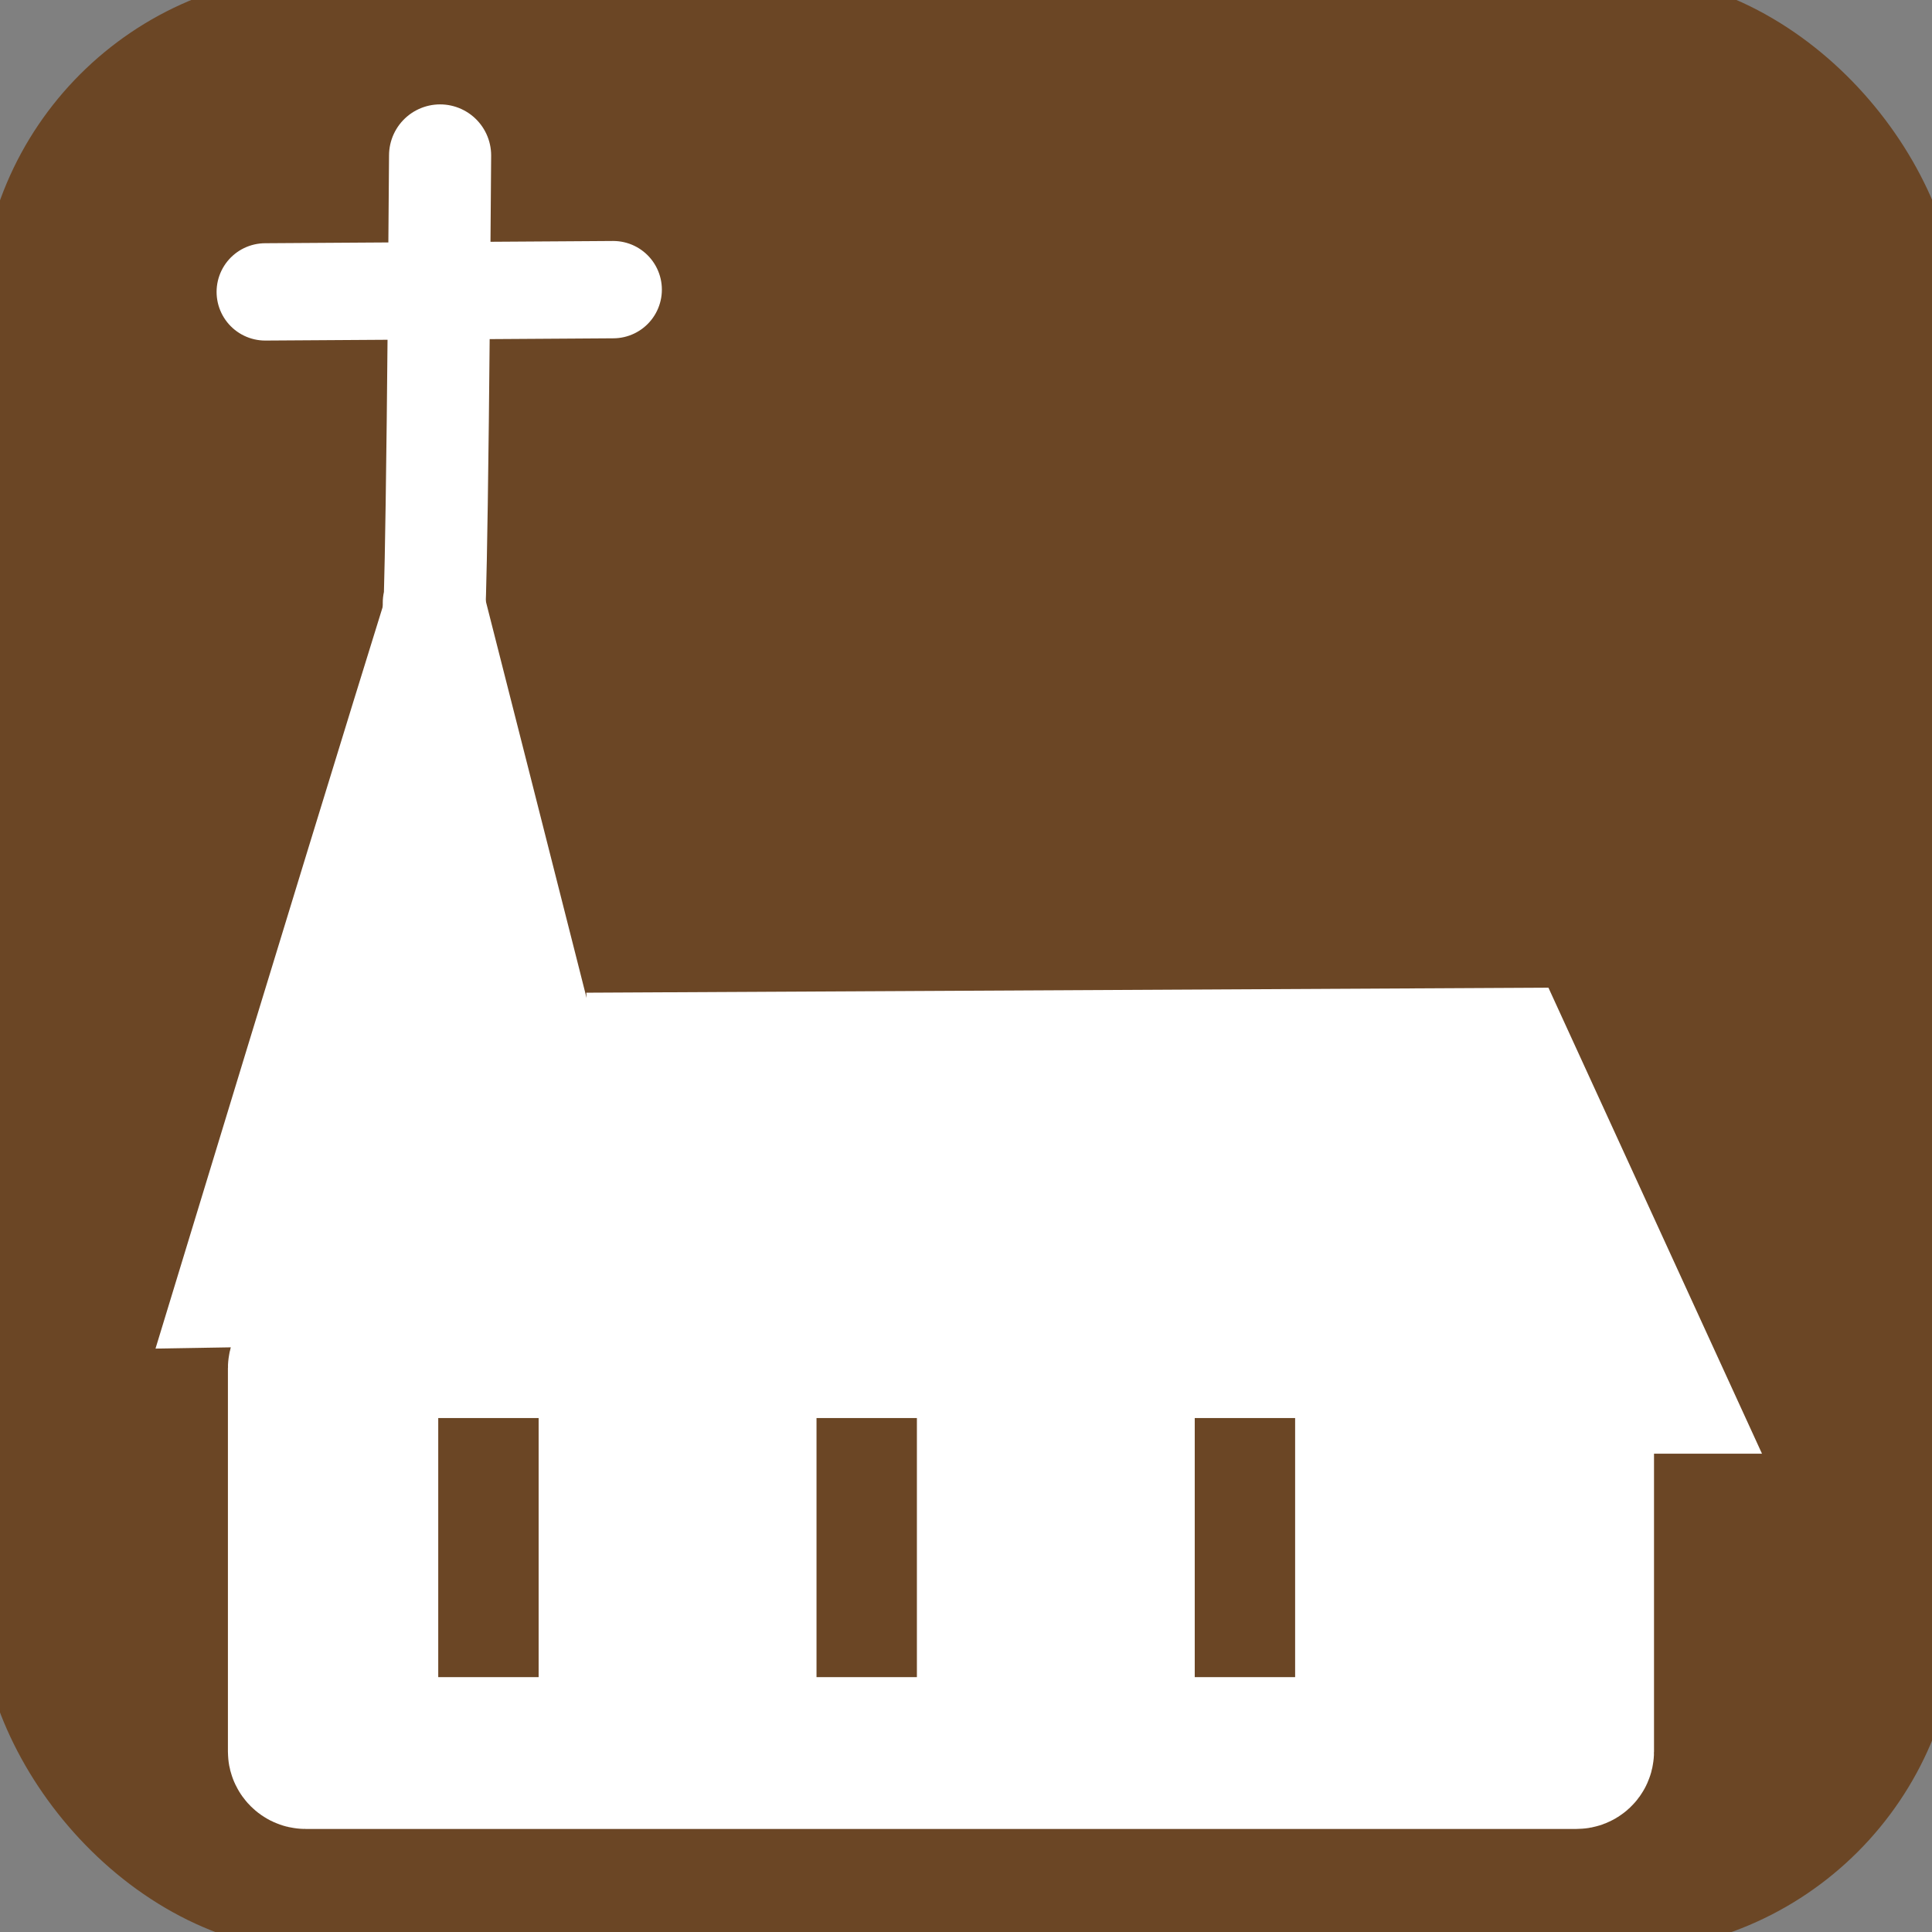
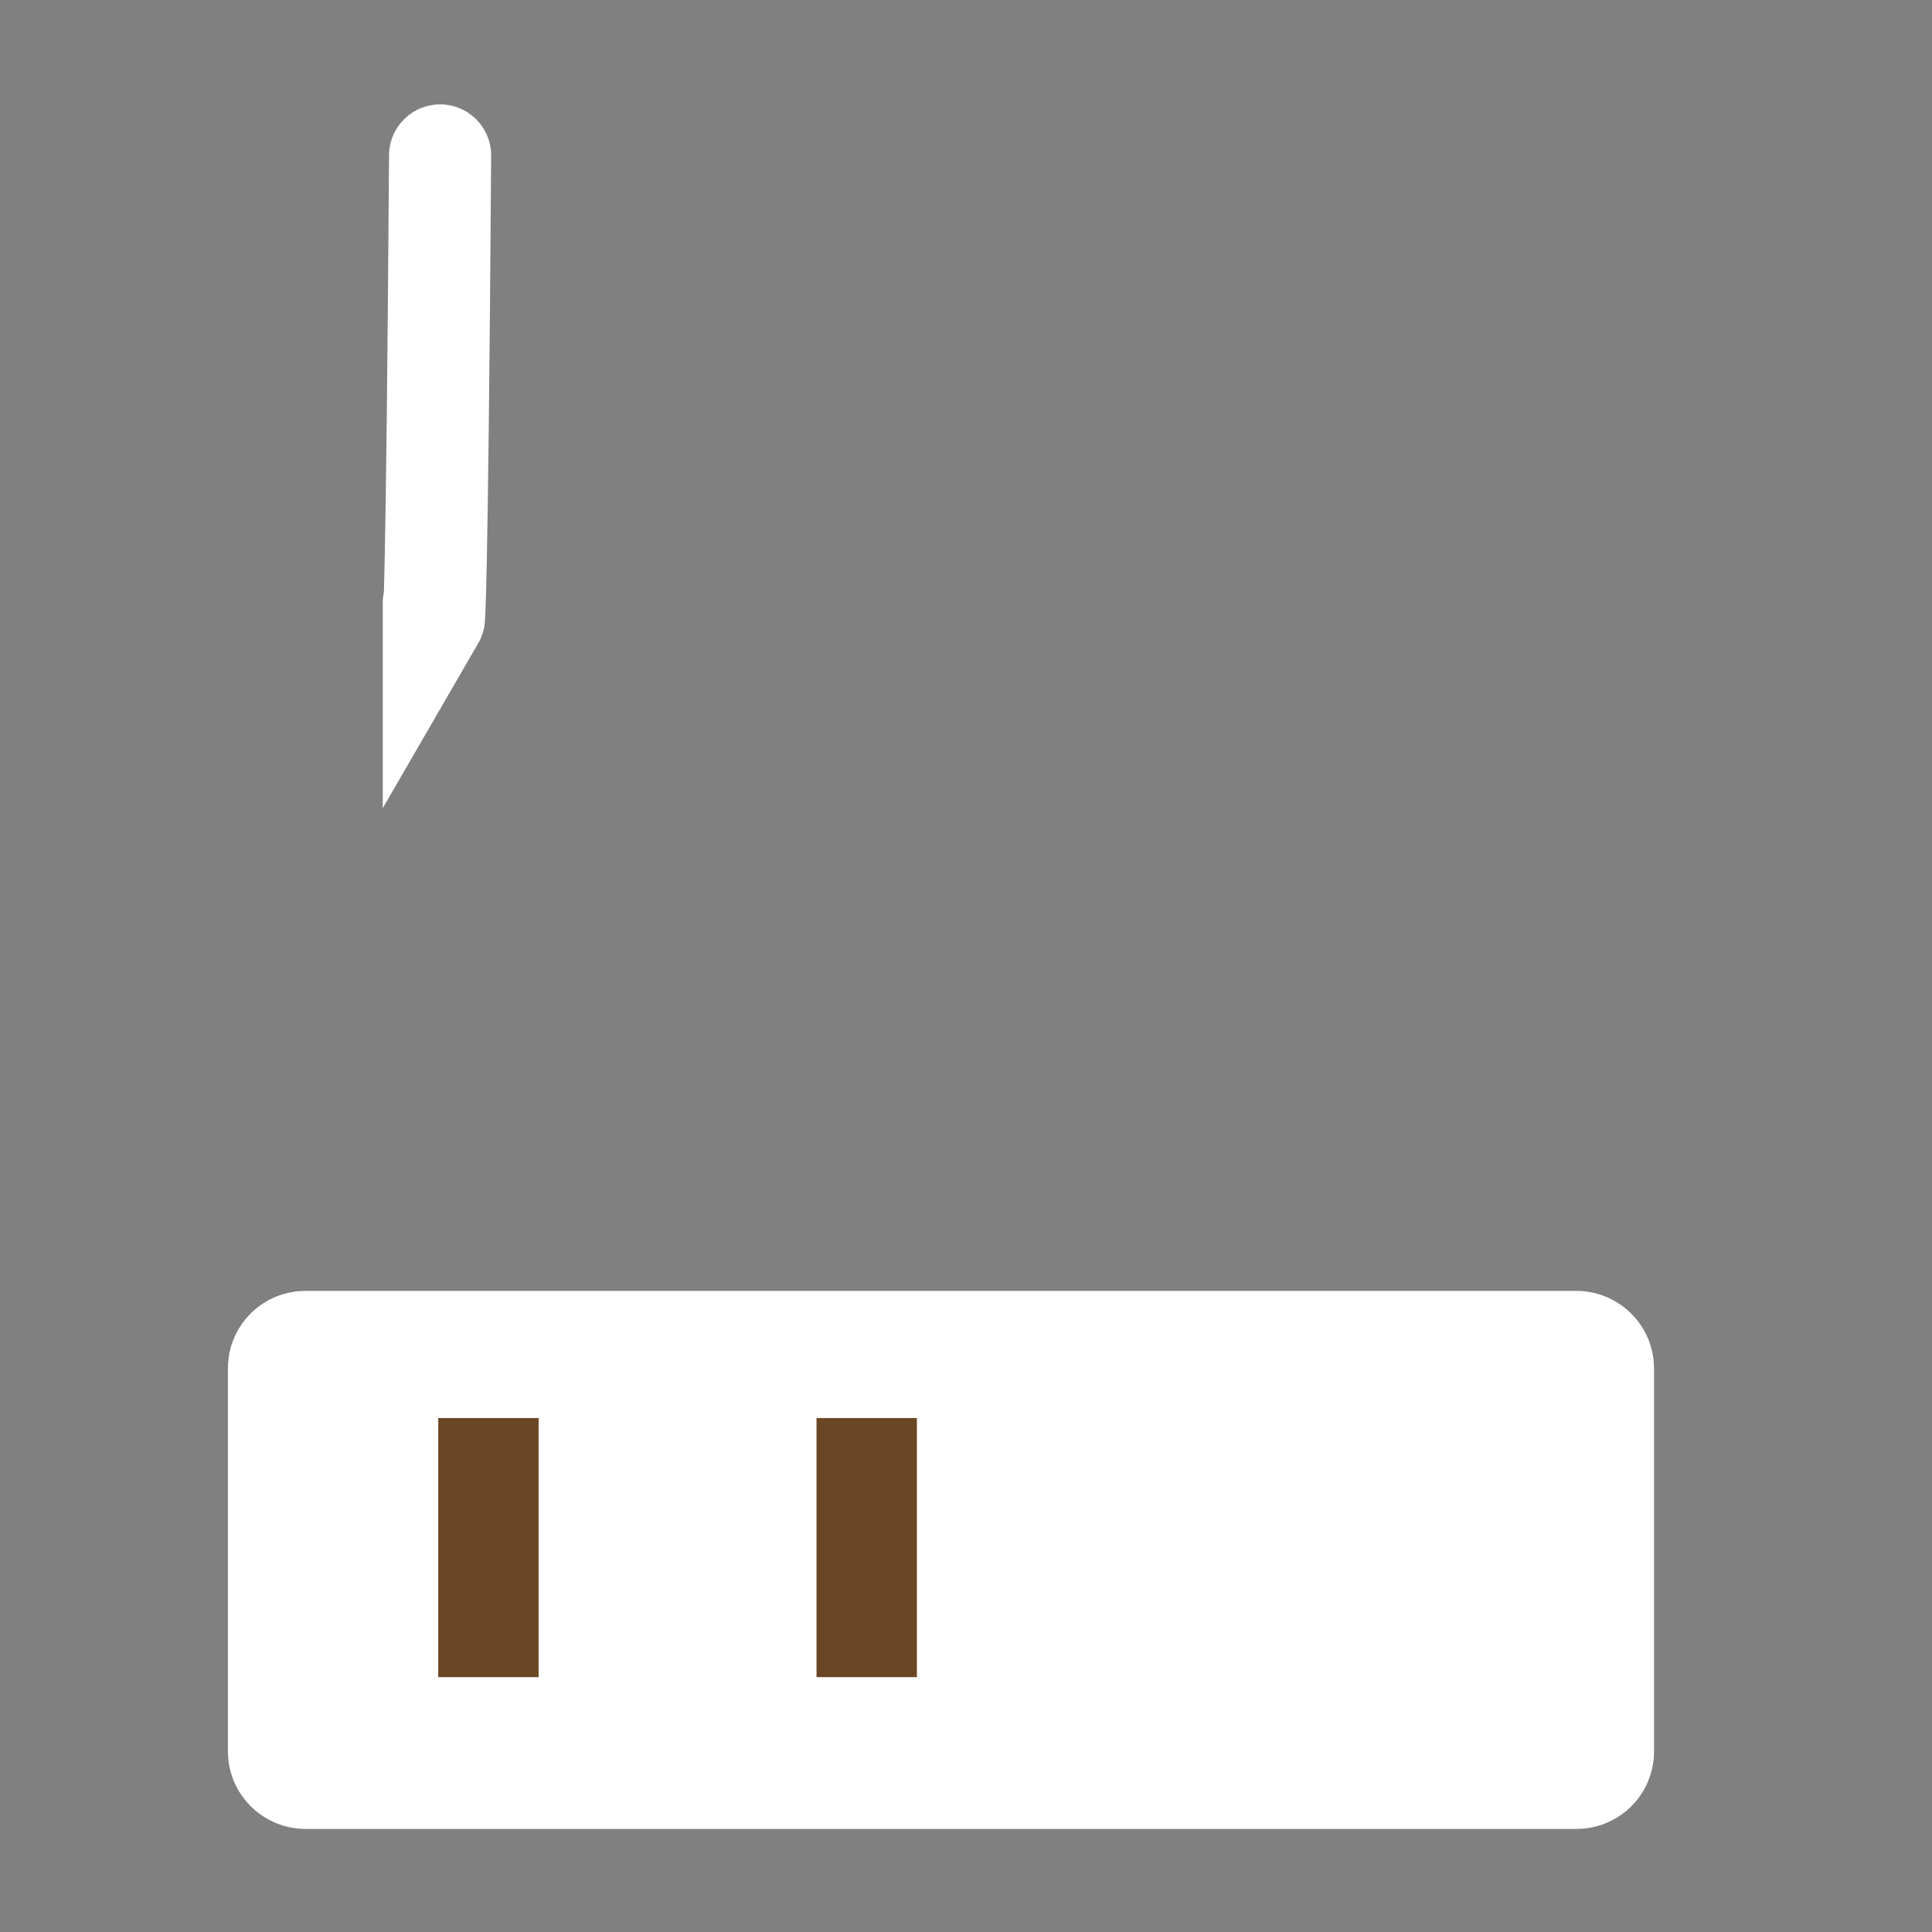
<svg xmlns="http://www.w3.org/2000/svg" xmlns:ns1="http://sodipodi.sourceforge.net/DTD/sodipodi-0.dtd" xmlns:ns2="http://www.inkscape.org/namespaces/inkscape" xmlns:xlink="http://www.w3.org/1999/xlink" width="48px" height="48px" id="svg2160" ns1:version="0.32" ns2:version="0.48.4 r9939" ns1:docname="O-ETH-CHURCH.svg" ns2:output_extension="org.inkscape.output.svg.inkscape" ns2:export-filename="/home/girts/wrk/app/ortis/ortis/web/images/ico/O-ETH-CHURCH.png" ns2:export-xdpi="64.098839" ns2:export-ydpi="64.098839" ns1:modified="TRUE" version="1.1">
  <rect width="100%" height="100%" fill="#808080" stroke="none" />
  <defs id="defs2162">
    <linearGradient id="linearGradient7998">
      <stop style="stop-color:#fffdff;stop-opacity:1;" offset="0" id="stop8000" />
      <stop style="stop-color:#ffffff;stop-opacity:0" offset="1" id="stop8002" />
    </linearGradient>
    <linearGradient x1="59.917" y1="30.272" x2="262.248" y2="88" id="linearGradient12871" xlink:href="#linearGradient7998" gradientUnits="userSpaceOnUse" />
    <ns2:perspective ns1:type="inkscape:persp3d" ns2:vp_x="0 : 24 : 1" ns2:vp_y="6.1230318e-14 : 1000 : 0" ns2:vp_z="48 : 24 : 1" ns2:persp3d-origin="24 : 16 : 1" id="perspective19" />
    <linearGradient ns2:collect="always" xlink:href="#linearGradient7998" id="linearGradient4066" gradientUnits="userSpaceOnUse" gradientTransform="matrix(0.216,0,0,0.186,3.903,3.303)" x1="59.917" y1="30.272" x2="262.248" y2="88" />
  </defs>
  <ns1:namedview id="base" pagecolor="#ffffff" bordercolor="#666666" borderopacity="1.0" ns2:pageopacity="0.0" ns2:pageshadow="2" ns2:zoom="11.412914" ns2:cx="28.39712" ns2:cy="19.807045" ns2:current-layer="layer1" showgrid="true" ns2:grid-bbox="true" ns2:document-units="px" ns2:window-width="1259" ns2:window-height="1098" ns2:window-x="861" ns2:window-y="275" showguides="true" ns2:guide-bbox="true" ns2:window-maximized="0" />
  <g id="layer1" ns2:label="Layer 1" ns2:groupmode="layer">
-     <rect style="fill:#6b4625;fill-opacity:1;stroke:#6b4625;stroke-opacity:1" id="rect2168" width="48.143" height="48.143" x="0" y="-0.143" ns2:export-xdpi="64.098839" ns2:export-ydpi="64.098839" ns2:export-filename="/home/girts/wrk/app/ortis/ortis/web/images/ico/O-ETH-CHURCH.png" rx="8" ry="8" />
    <rect style="fill:#ffffff;fill-opacity:1;fill-rule:nonzero;stroke:#ffffff;stroke-width:3.639;stroke-linecap:square;stroke-linejoin:miter;stroke-miterlimit:4;stroke-opacity:1;stroke-dasharray:none" id="rect4090" width="31.792" height="9.729" x="7.482" y="33.891" rx="0.107" ry="0.1" />
-     <path ns2:connector-curvature="0" style="fill:#ffffff;fill-rule:evenodd;stroke:#ffffff;stroke-width:1.109px;stroke-linecap:square;stroke-linejoin:miter;stroke-opacity:1" d="m 4.616,32.938 c 6.129,-20.128 6.275,-20.387 6.275,-20.387 5.107,20.064 5.107,20.193 5.107,20.193 L 4.616,32.938 z" id="path4092" ns1:nodetypes="cccc" />
    <path style="fill:none;stroke:#ffffff;stroke-width:2.537;stroke-linecap:round;stroke-linejoin:miter;stroke-miterlimit:4;stroke-opacity:1;stroke-dasharray:none" d="M 10.934,3.862 C 10.856,15.245 10.778,15.379 10.778,15.379 l 0,-0.402" id="path4094" ns2:connector-curvature="0" />
-     <path style="fill:none;stroke:#ffffff;stroke-width:2.418;stroke-linecap:round;stroke-linejoin:miter;stroke-miterlimit:4;stroke-opacity:1;stroke-dasharray:none" d="M 6.59,7.252 C 15.369,7.196 15.247,7.196 15.247,7.196" id="path4096" ns2:connector-curvature="0" />
-     <path ns2:connector-curvature="0" style="fill:#ffffff;fill-rule:evenodd;stroke:#ffffff;stroke-width:1.248px;stroke-linecap:butt;stroke-linejoin:miter;stroke-opacity:1" d="M 42.804,35.493 38.071,25.165 15.21,25.284 l 0.302,10.209 27.292,0 z" id="path4098" />
    <rect style="fill:#6b4625;fill-opacity:1;fill-rule:nonzero;stroke:#6b4625;stroke-width:1.696;stroke-linecap:square;stroke-linejoin:miter;stroke-miterlimit:4;stroke-opacity:1;stroke-dasharray:none" id="rect4152" width="0.798" height="4.741" x="11.736" y="36.079" />
    <rect style="fill:#6b4625;fill-opacity:1;fill-rule:nonzero;stroke:#6b4625;stroke-width:1.696;stroke-linecap:square;stroke-linejoin:miter;stroke-miterlimit:4;stroke-opacity:1;stroke-dasharray:none" id="rect4154" width="0.798" height="4.741" x="21.134" y="36.079" />
-     <rect style="fill:#6b4625;fill-opacity:1;fill-rule:nonzero;stroke:#6b4625;stroke-width:1.696;stroke-linecap:square;stroke-linejoin:miter;stroke-miterlimit:4;stroke-opacity:1;stroke-dasharray:none" id="rect4158" width="0.798" height="4.741" x="30.531" y="36.079" />
  </g>
</svg>